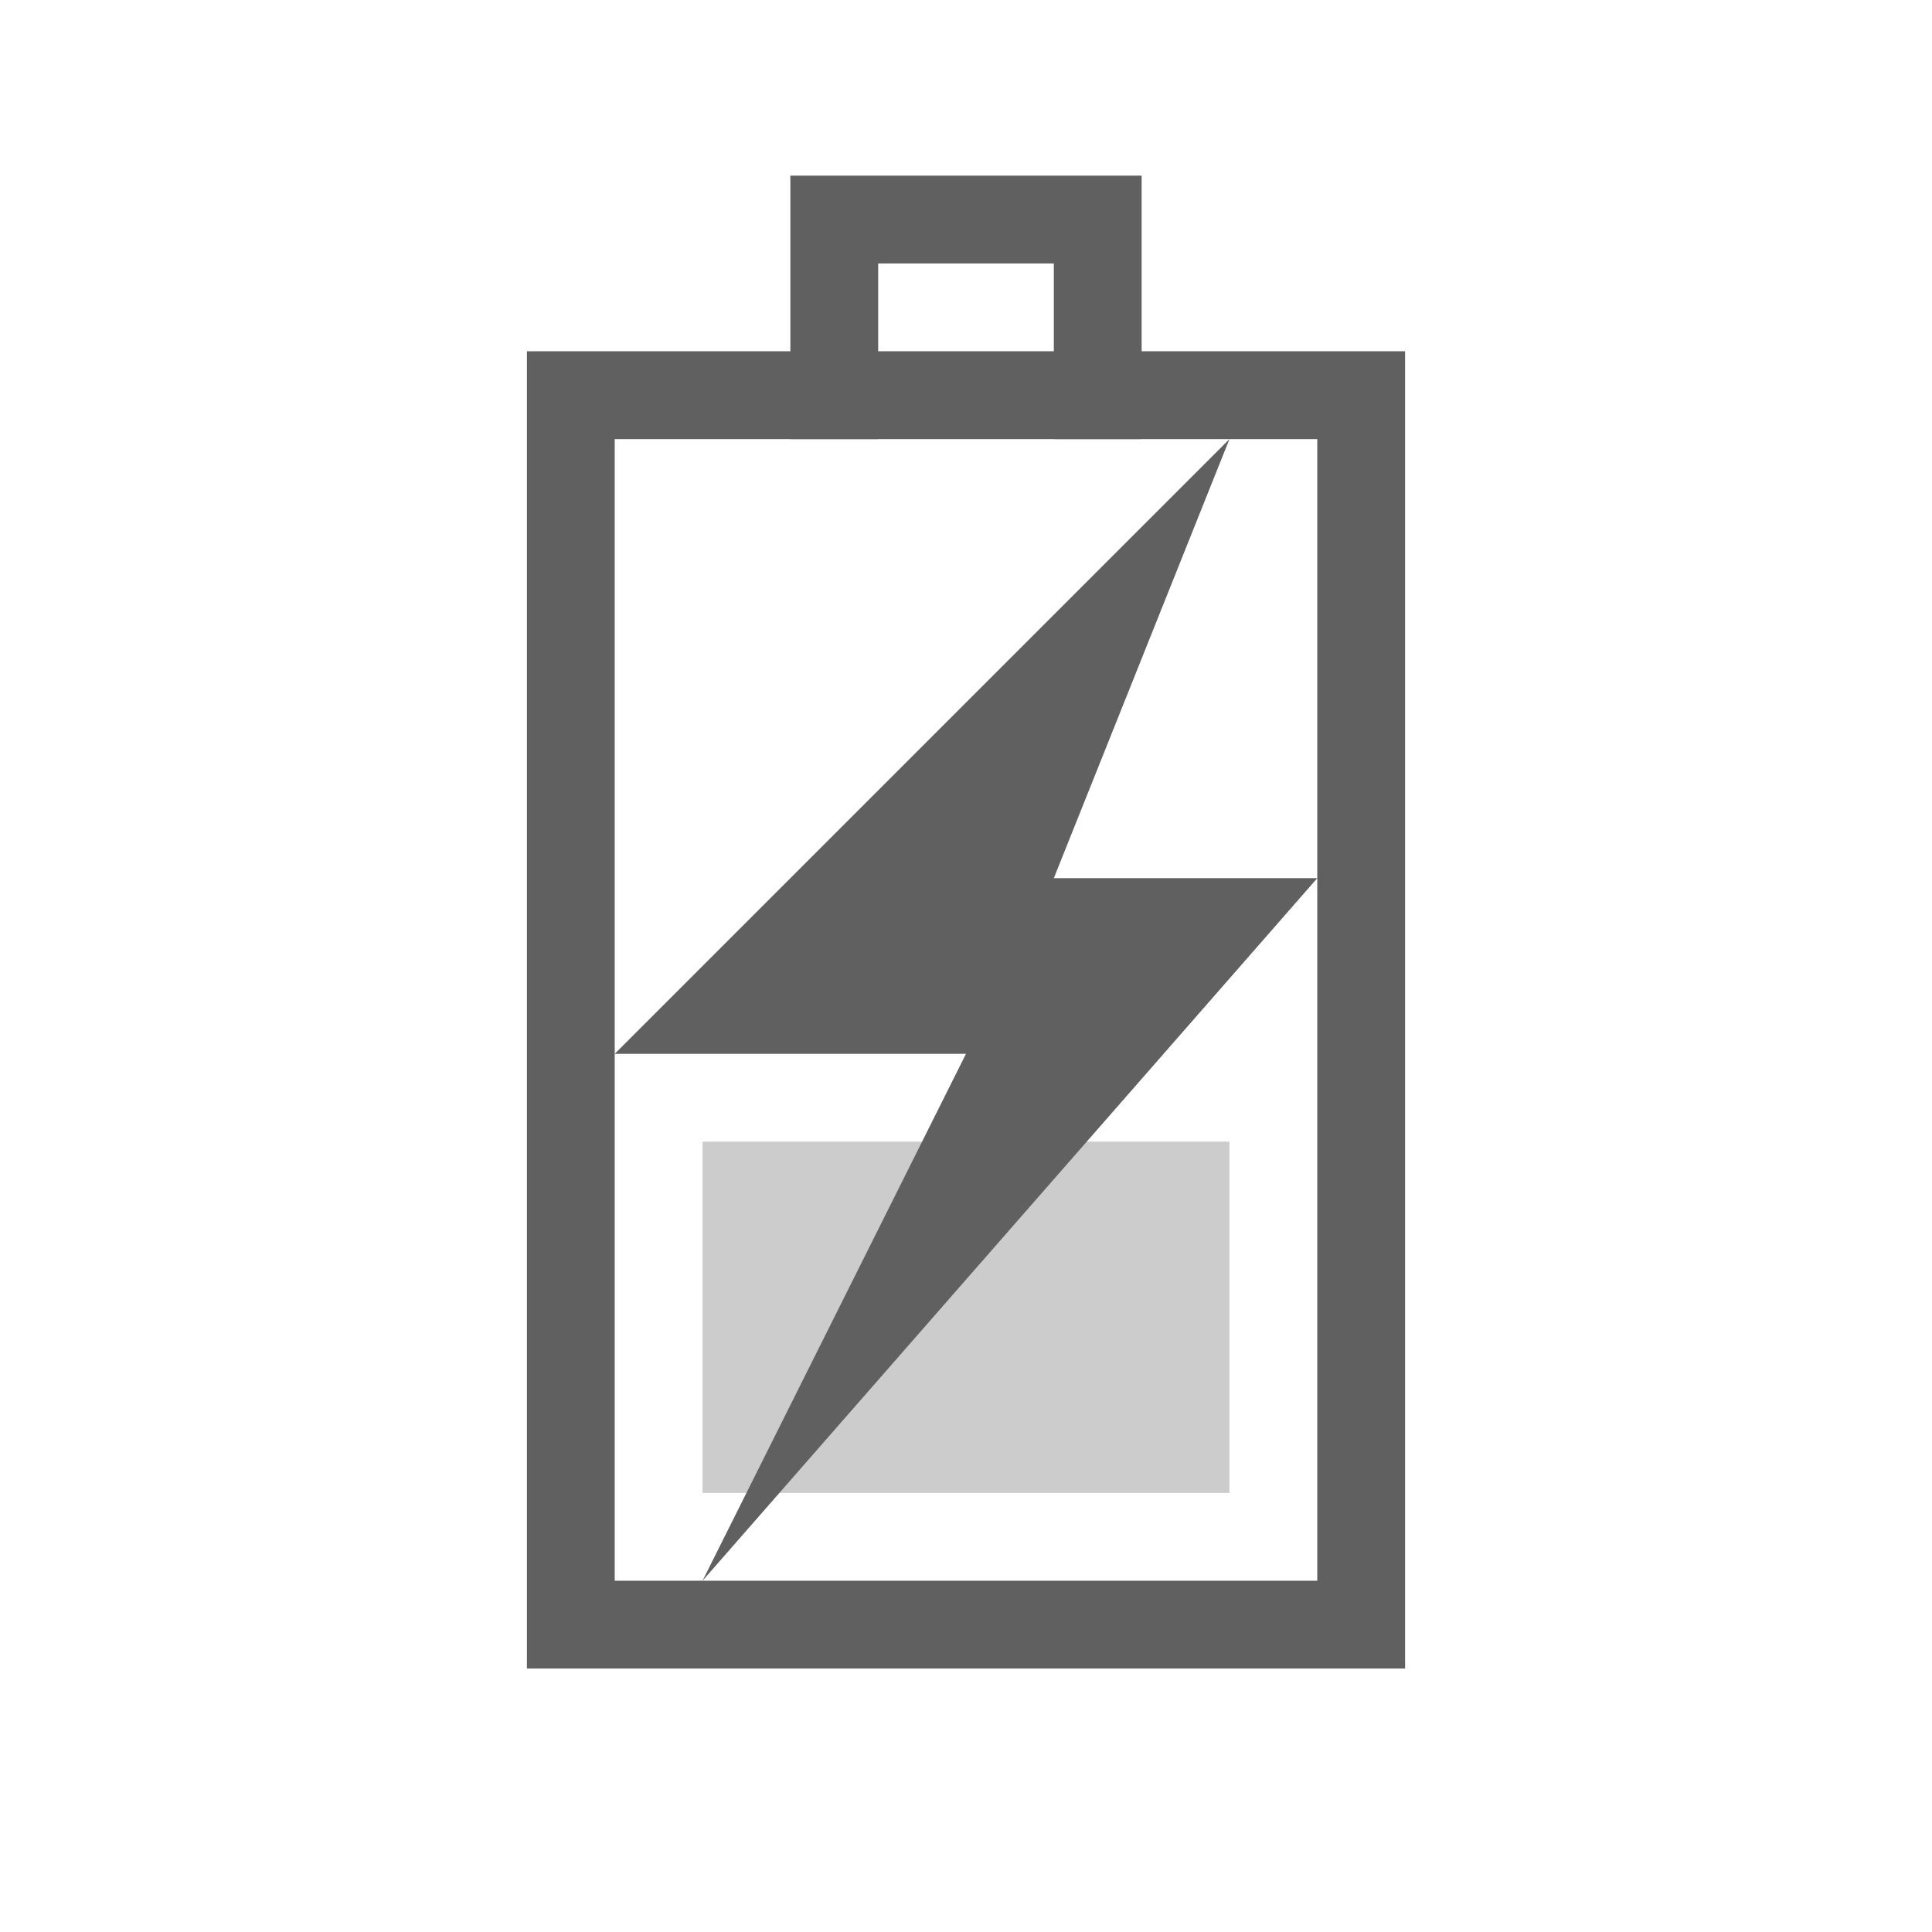
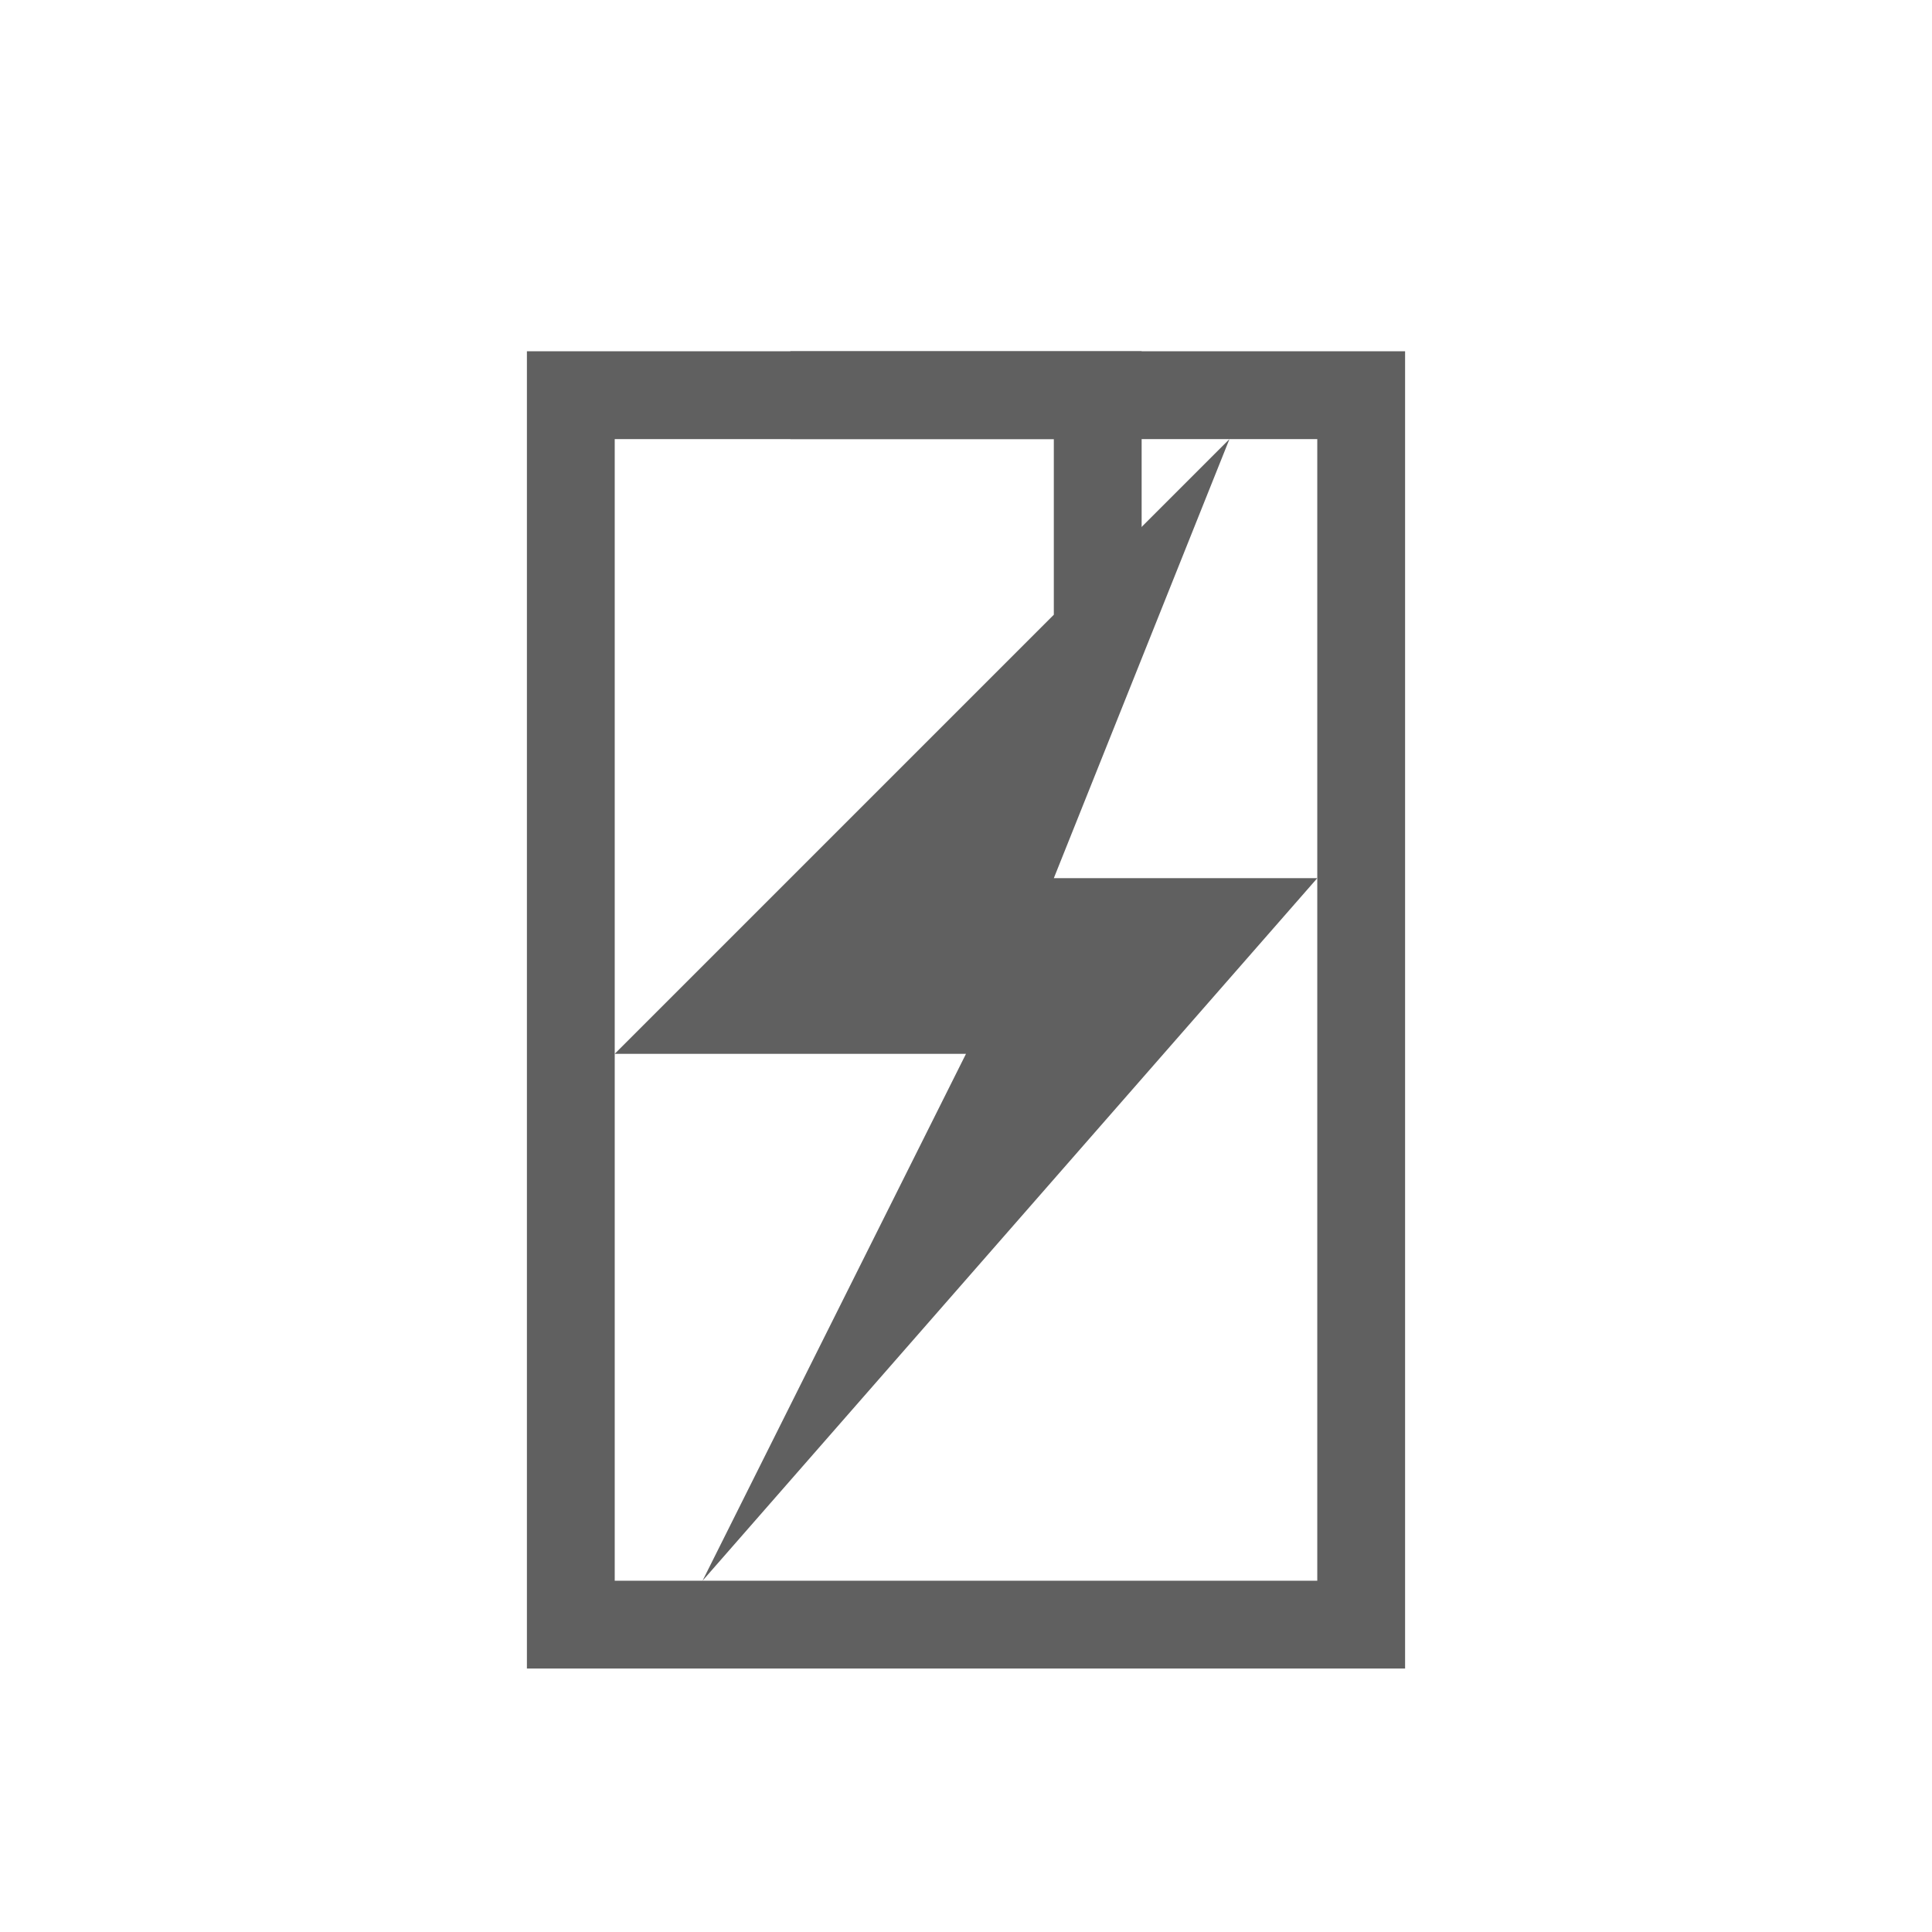
<svg xmlns="http://www.w3.org/2000/svg" id="svg3196" width="22" height="22" version="1.0">
  <rect id="rect2388" transform="rotate(-90)" x="-18.5" y="6.5" width="14" height="9" rx="0" ry="0" style="fill:none;stroke-linecap:square;stroke:#606060" />
-   <path id="rect3160" d="m9.5 4.5v-2h3v2" style="fill:none;stroke-linecap:square;stroke:#606060" />
-   <rect id="rect3162" transform="rotate(-90)" x="-17" y="8" width="4" height="6" style="fill:#9b9b9b;opacity:.5" />
+   <path id="rect3160" d="m9.5 4.5h3v2" style="fill:none;stroke-linecap:square;stroke:#606060" />
  <path id="path3172" d="m14 5-7 7h4l-3 6 7-8h-3l2-5z" style="fill-rule:evenodd;fill:#606060" />
</svg>